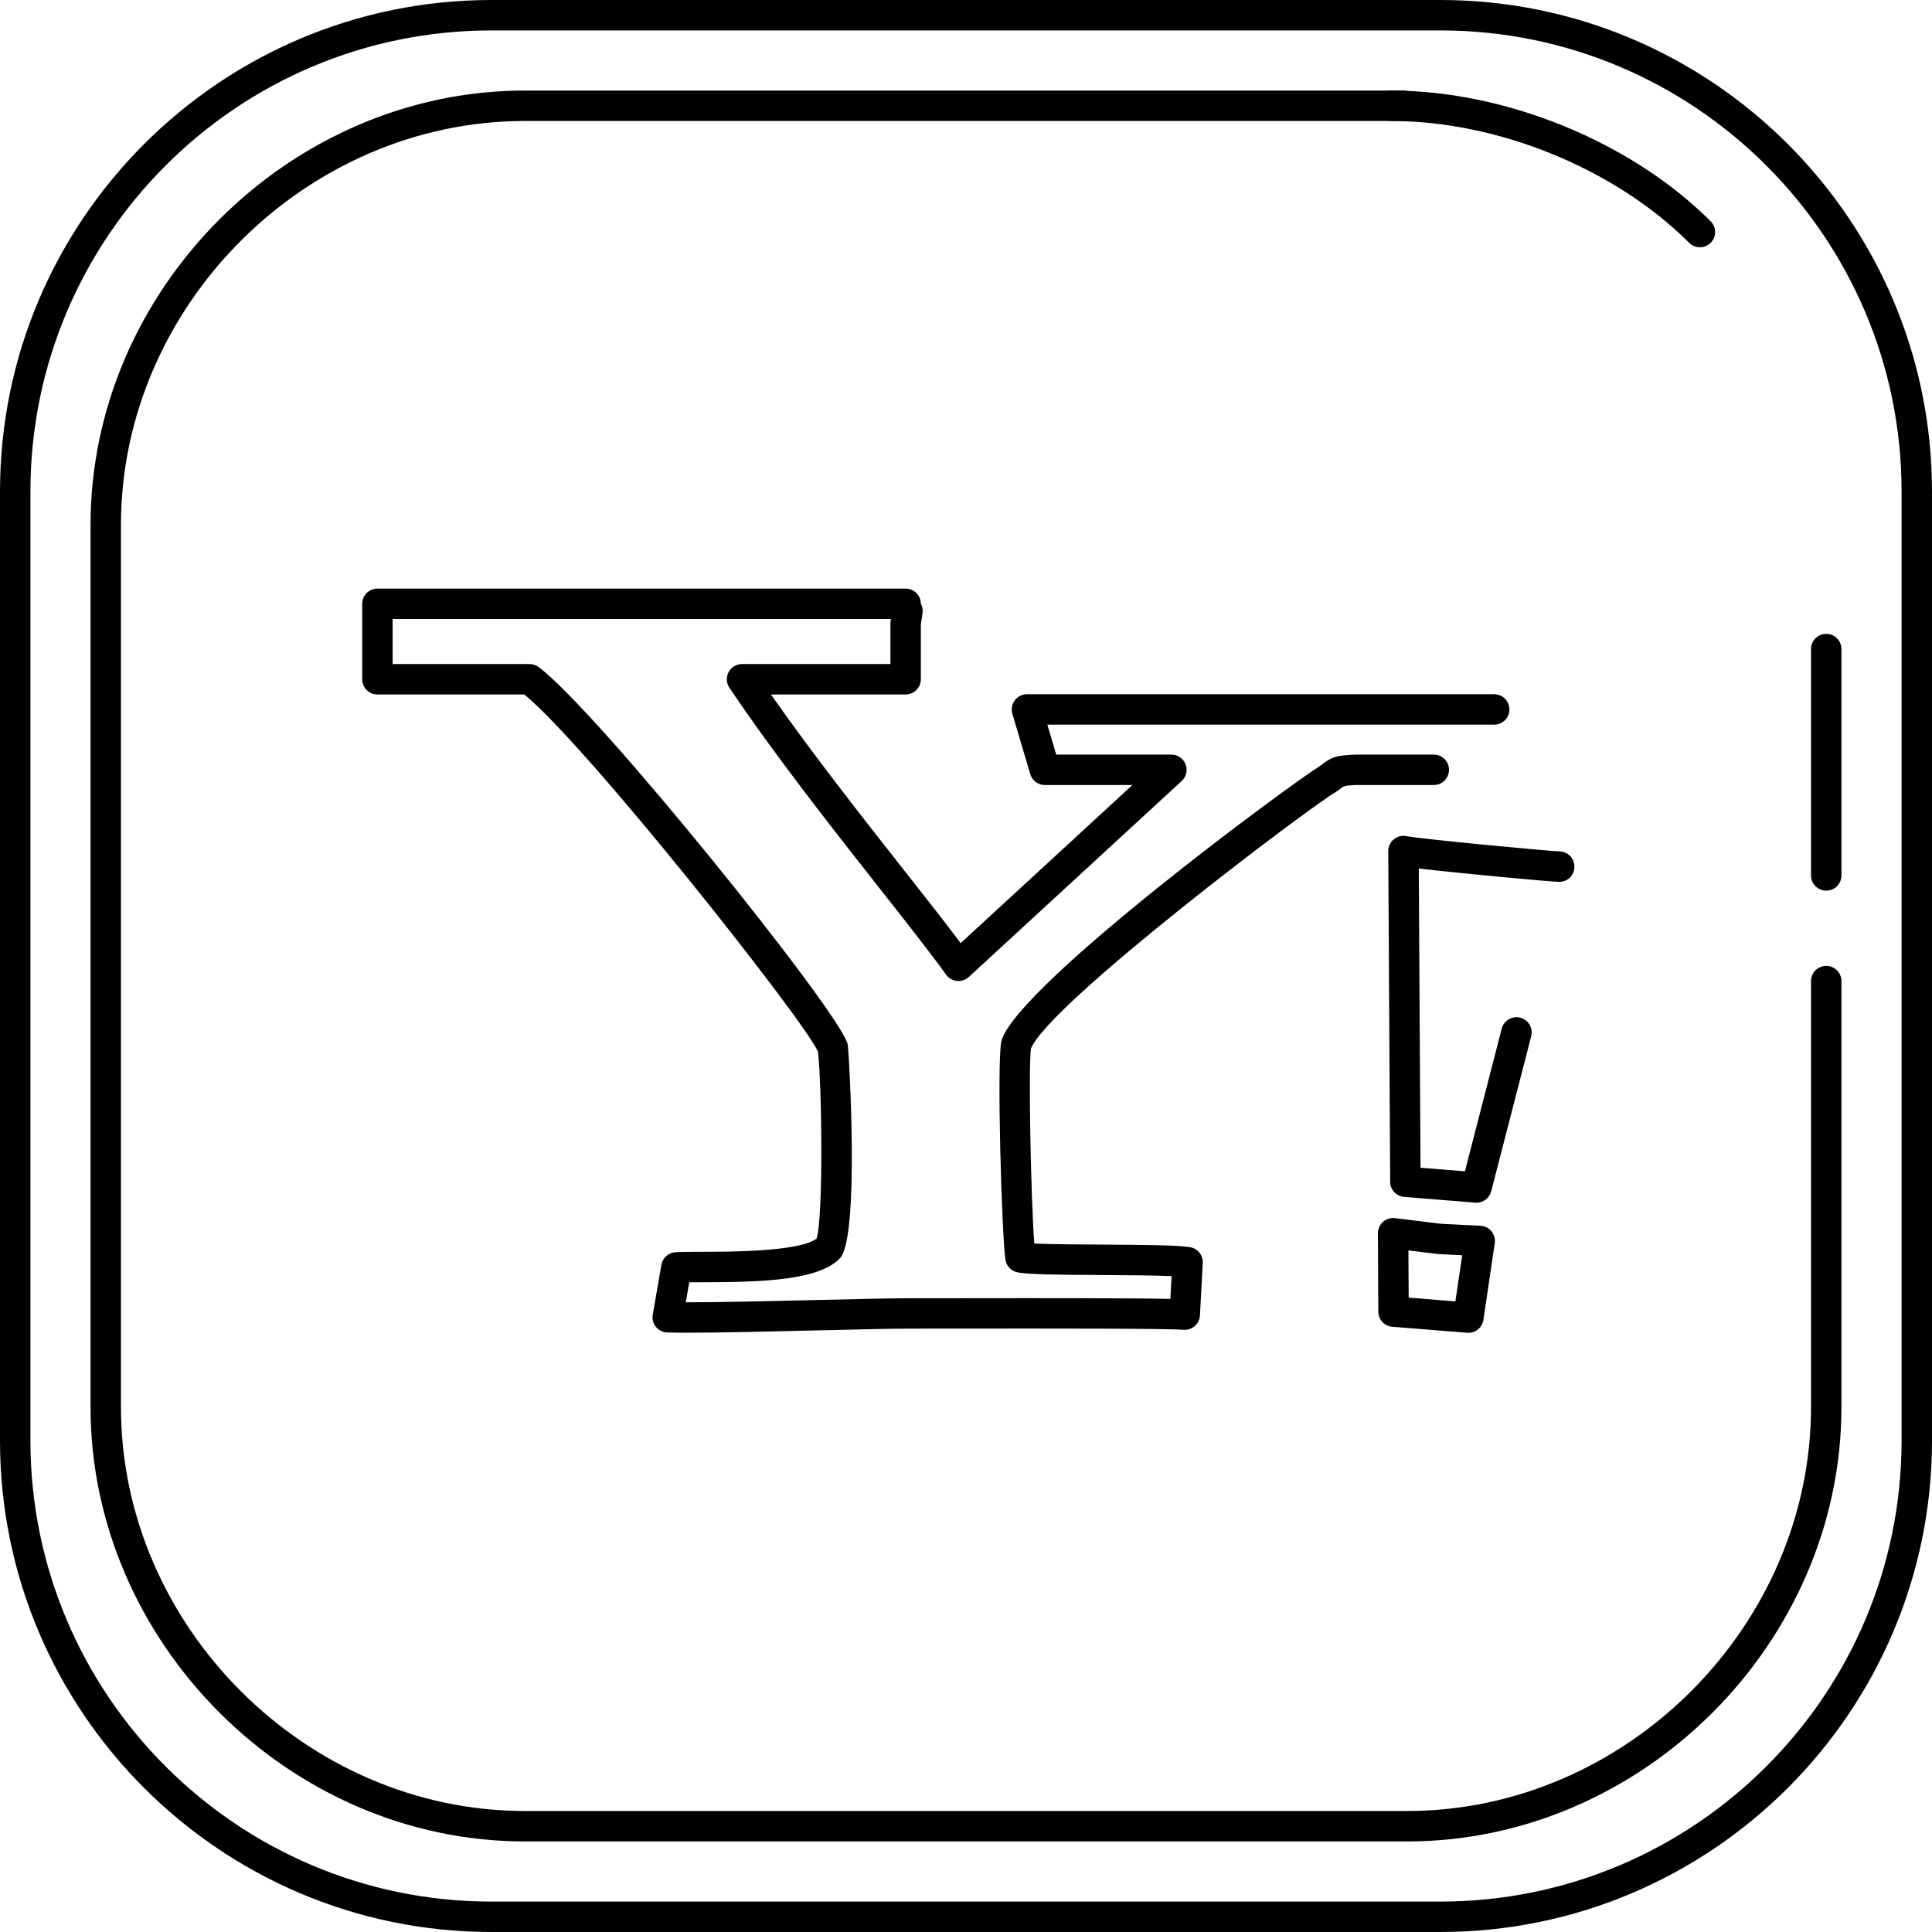
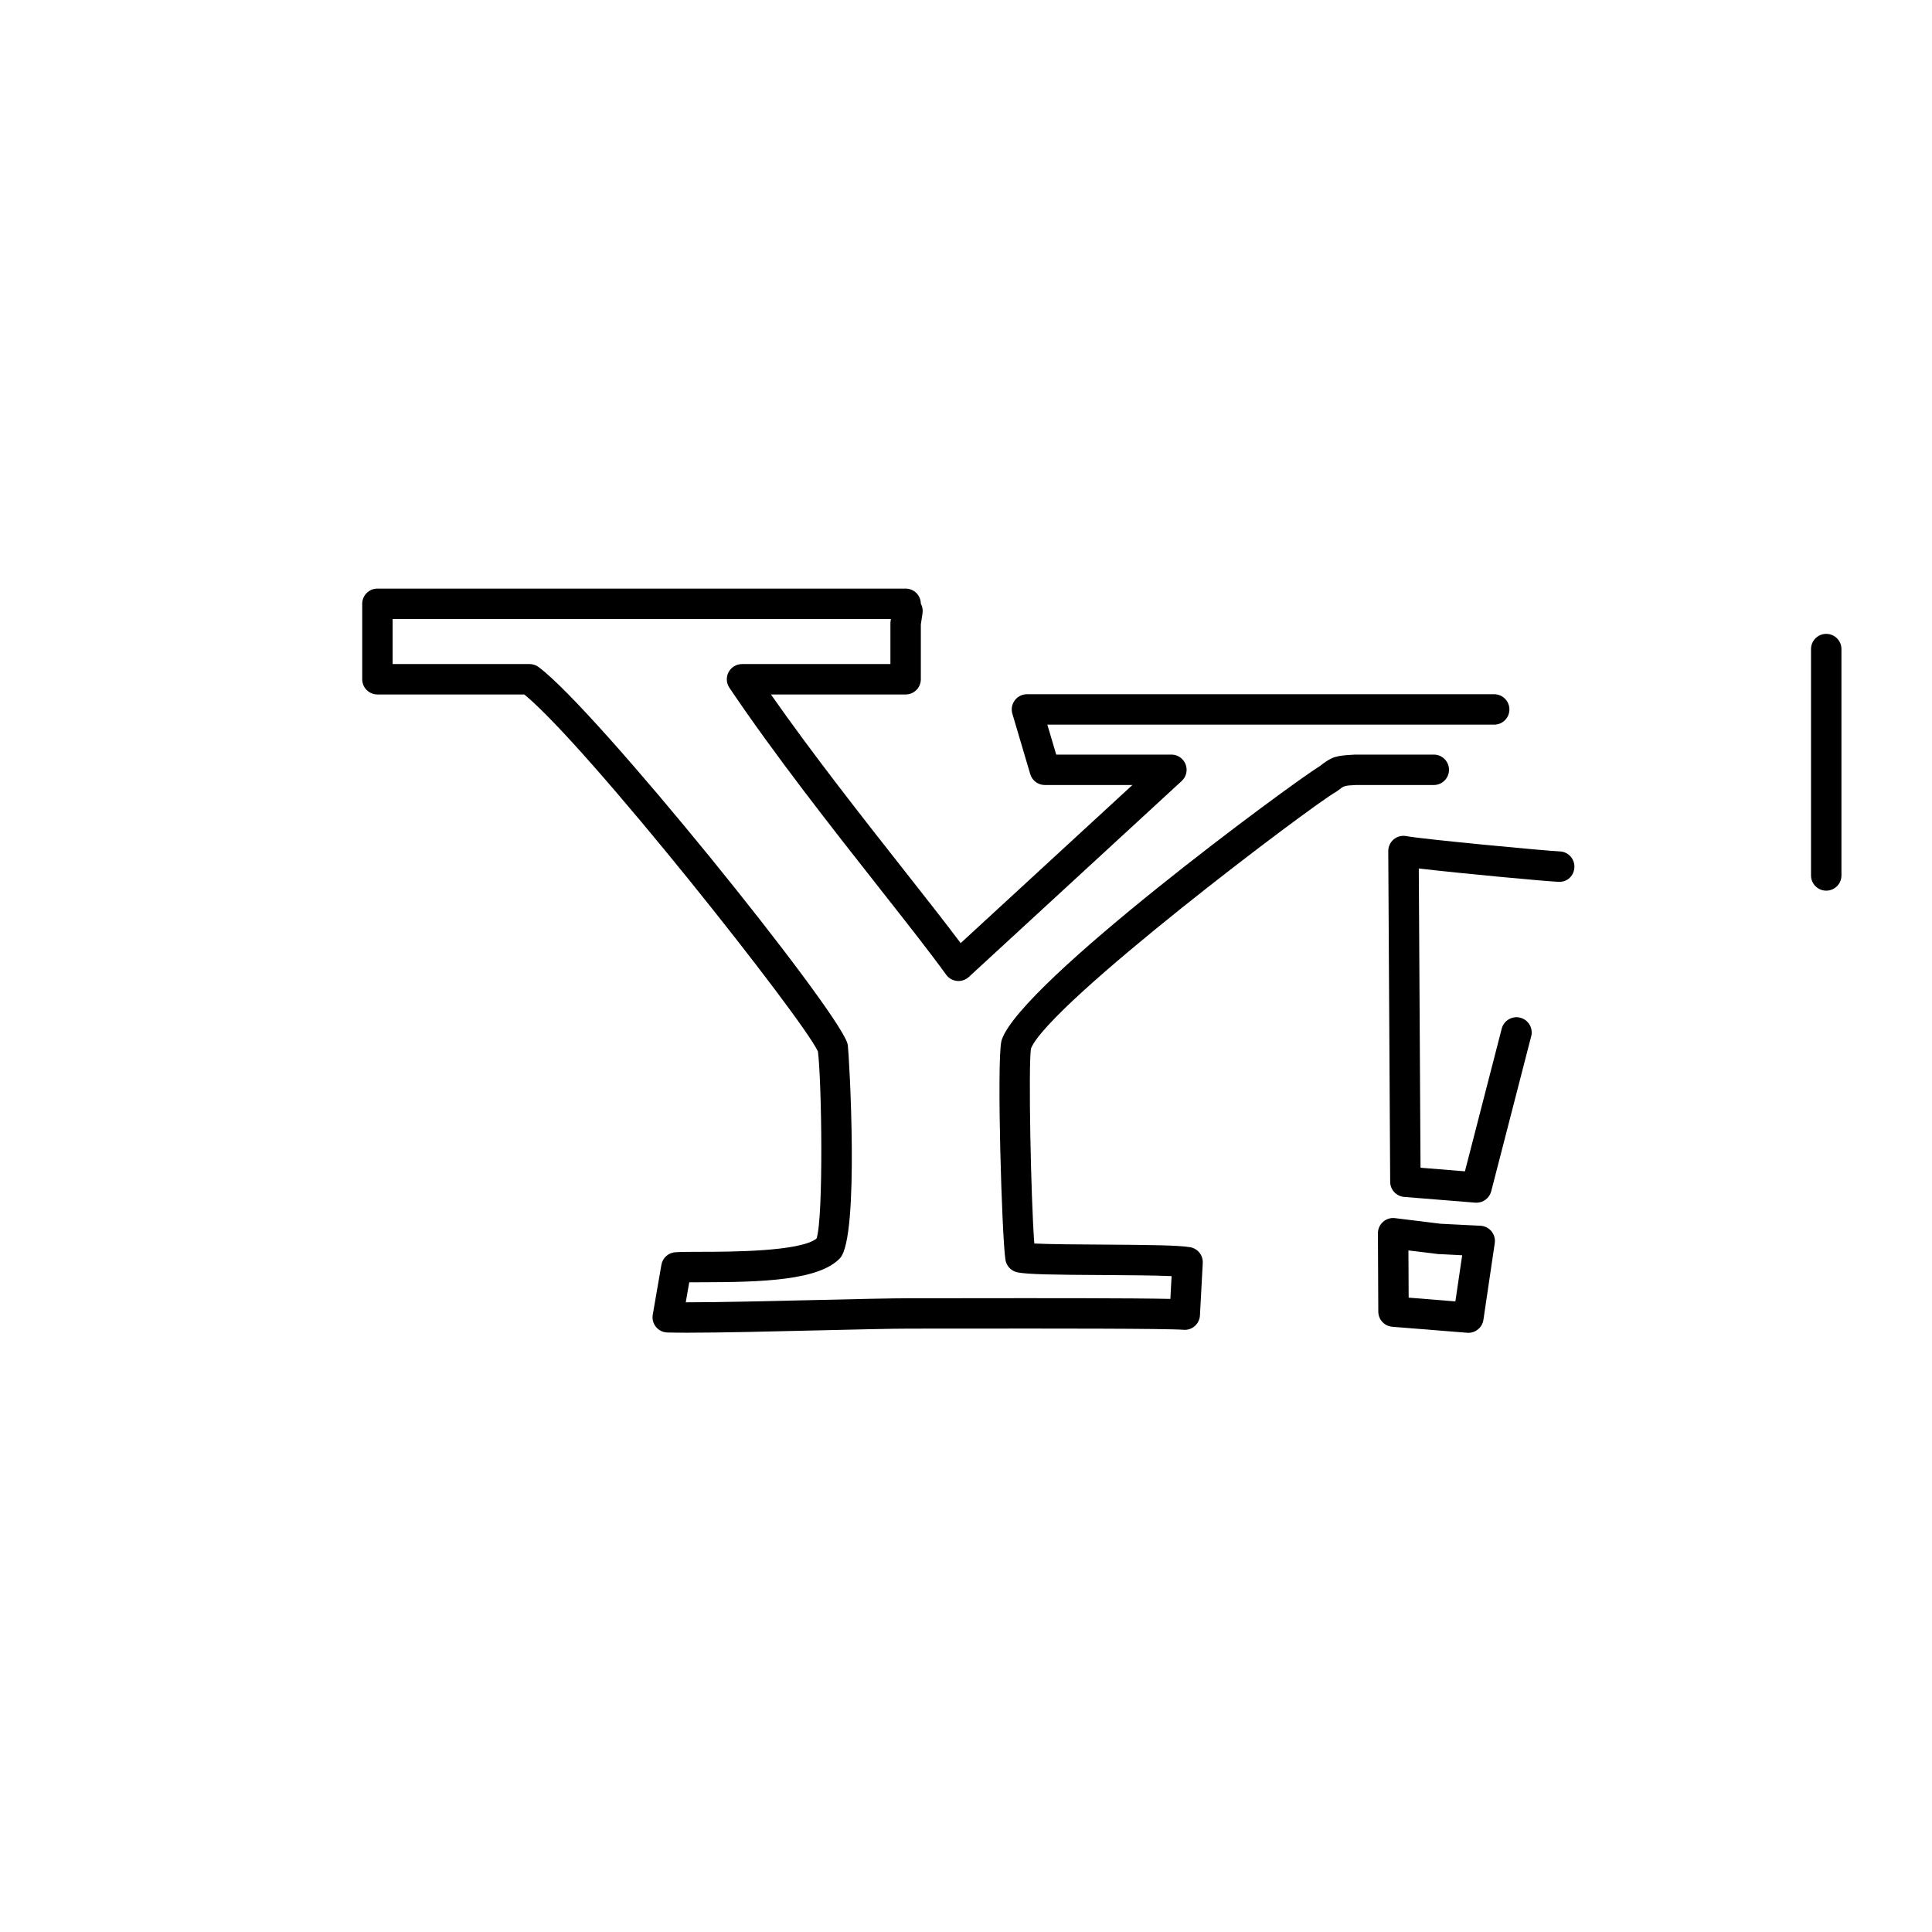
<svg xmlns="http://www.w3.org/2000/svg" fill="#000000" height="800px" width="800px" version="1.1" id="Layer_1" viewBox="0 0 508.004 508.004" xml:space="preserve">
  <g>
    <g>
-       <path d="M378.76,0.002H129.18C57.948,0.002,0,57.966,0,129.214V378.79c0,71.248,57.948,129.212,129.18,129.212h249.576    c71.268,0,129.244-57.964,129.248-129.212V129.214C508.004,57.966,450.024,0.002,378.76,0.002z M500.004,378.79    c0,66.836-54.392,121.212-121.244,121.212H129.18C62.36,500.002,8,445.626,8,378.79V129.214C8,62.378,62.36,8.002,129.18,8.002    h249.576c66.852,0,121.244,54.376,121.248,121.212V378.79z" />
-     </g>
+       </g>
  </g>
  <g>
    <g>
-       <path d="M480.192,253.97c-2.212,0-4,1.792-4,4v112.02c0,57.564-48.632,106.2-106.2,106.2H138.008    c-57.568,0-106.2-48.632-106.2-106.2V138.002c0-57.56,48.632-106.192,106.2-106.192H369.08c2.212,0,4-1.792,4-4s-1.788-4-4-4    H138.008c-61.904,0-114.2,52.292-114.2,114.192v231.992c0,61.904,52.296,114.2,114.2,114.2h231.984    c61.904,0,114.2-52.296,114.2-114.204V257.97C484.192,255.762,482.404,253.97,480.192,253.97z" />
-     </g>
+       </g>
  </g>
  <g>
    <g>
-       <path d="M449.808,58.19c-20.884-20.884-53.868-34.38-84.036-34.38c-2.212,0-4,1.792-4,4s1.788,4,4,4    c28.156,0,58.92,12.576,78.38,32.036c0.78,0.78,1.804,1.172,2.828,1.172s2.048-0.392,2.828-1.172    C451.372,62.282,451.372,59.754,449.808,58.19z" />
-     </g>
+       </g>
  </g>
  <g>
    <g>
      <path d="M480.192,166.67c-2.212,0-4,1.792-4,4v59.524c0,2.208,1.788,4,4,4c2.212,0,4-1.792,4-4V170.67    C484.192,168.462,482.404,166.67,480.192,166.67z" />
    </g>
  </g>
  <g>
    <g>
      <g>
        <path d="M381.004,202.414c0-2.208-1.788-4-4-4l-20.736,0.004c-5.04,0.272-5.968,0.468-9.236,3.024     c-7.572,4.636-78.4,56.832-83.604,71.896c-0.048,0.144-0.088,0.292-0.124,0.44c-1.248,5.636,0.12,51.252,1.064,57.448     c0.248,1.628,1.468,2.936,3.068,3.3c2.604,0.592,10.2,0.664,22.388,0.736c6.58,0.036,13.804,0.08,18.236,0.284l-0.32,5.992     c-9.936-0.22-33.352-0.208-54.408-0.18l-14.112,0.008c-4.956,0-14.408,0.224-24.42,0.46c-12.128,0.288-25.568,0.604-34.032,0.604     c-0.152,0-0.3,0-0.452,0l0.916-5.264c0.968-0.008,2.052-0.008,3.236-0.008c16.052-0.012,30.916-0.504,36.408-6.328     c5.208-5.6,2.36-53.852,2.06-55.92c-0.032-0.232-0.084-0.46-0.16-0.684c-3.2-9.66-65.776-87.4-81.148-98.828     c-0.692-0.512-1.528-0.788-2.388-0.788h-36v-11.84h131.016l-0.08,0.524c-0.032,0.196-0.048,0.4-0.048,0.6v10.716h-39.016     c-1.476,0-2.836,0.816-3.532,2.12c-0.696,1.304-0.612,2.884,0.212,4.112c11.952,17.764,27.272,37.224,39.584,52.86     c7.132,9.056,13.288,16.876,17.404,22.588c0.672,0.928,1.704,1.524,2.844,1.64c1.132,0.112,2.272-0.264,3.112-1.036     l55.984-51.536c1.216-1.116,1.62-2.86,1.02-4.396c-0.6-1.536-2.08-2.548-3.728-2.548h-30.288l-2.332-7.872h117.496     c2.212,0,4-1.792,4-4c0-2.208-1.788-4-4-4H270.032c-1.264,0-2.452,0.596-3.204,1.608c-0.756,1.012-0.992,2.32-0.632,3.528     l4.7,15.872c0.504,1.696,2.064,2.864,3.836,2.864h23.028l-45.16,41.572c-3.992-5.328-9.144-11.876-14.936-19.232     c-10.792-13.712-23.916-30.38-34.952-46.148h35.416c2.212,0,4-1.792,4-4v-14.412l0.444-2.936c0.14-0.9-0.032-1.78-0.444-2.524     c-0.016-2.196-1.8-3.968-4-3.968H99.24c-2.212,0-4,1.792-4,4v19.84c0,2.208,1.788,4,4,4h38.616     c16.62,13.588,73.408,85.424,77.216,93.884c1.012,8.168,1.468,43.456-0.352,49.16c-4.264,3.484-23.064,3.5-30.26,3.504     c-2.988,0.004-5.428,0.012-6.892,0.112c-1.836,0.132-3.344,1.496-3.66,3.308l-2.272,13.112c-0.2,1.14,0.108,2.316,0.844,3.212     c0.732,0.896,1.82,1.436,2.98,1.468c1.424,0.044,3.216,0.06,5.292,0.06c8.616,0,22.08-0.316,34.228-0.612     c9.968-0.236,19.376-0.46,24.236-0.46l14.12-0.008c22.412-0.02,53.12-0.044,57.884,0.312c1.116,0.088,2.14-0.276,2.94-0.984     c0.808-0.708,1.296-1.716,1.356-2.788l0.74-13.788c0.104-2.028-1.324-3.816-3.328-4.156c-3.128-0.528-11.16-0.612-23.06-0.684     c-6.016-0.036-13.716-0.076-17.904-0.284c-0.912-11.92-1.58-46.596-0.884-51.26c4.804-11.896,73.756-63.864,80.184-67.48     c0.18-0.1,0.352-0.216,0.516-0.344c1.652-1.304,1.652-1.304,4.708-1.476h20.516C379.216,206.414,381.004,204.622,381.004,202.414     z" />
        <path d="M389.276,322.302l-10.468-0.524l-12.008-1.48c-1.14-0.144-2.284,0.216-3.144,0.98c-0.86,0.76-1.348,1.86-1.344,3.008     l0.1,20.608c0.012,2.064,1.592,3.784,3.652,3.964l19.736,1.584c0.096,0.008,0.2,0.012,0.296,0.012     c1.968,0,3.66-1.444,3.956-3.408l2.98-20.164c0.164-1.116-0.148-2.248-0.864-3.12C391.452,322.886,390.4,322.358,389.276,322.302     z M382.68,342.194l-12.284-0.988l-0.06-12.416l7.78,0.952l6.356,0.324L382.68,342.194z" />
        <path d="M410.112,223.87c-3.272-0.108-36.208-3.22-40.316-4.02c-1.18-0.232-2.396,0.084-3.316,0.844     c-0.924,0.768-1.456,1.904-1.448,3.104l0.504,86.96c0.012,2.076,1.608,3.796,3.68,3.964l18.688,1.508     c0.104,0.008,0.216,0.012,0.324,0.012c1.808,0,3.408-1.224,3.872-2.992l10.52-40.784c0.548-2.14-0.74-4.32-2.876-4.872     c-2.136-0.548-4.316,0.732-4.876,2.872l-9.676,37.524l-11.676-0.944l-0.456-78.688c10.576,1.252,33.56,3.404,36.788,3.508     c2.304,0.12,4.056-1.656,4.128-3.868C414.048,225.79,412.32,223.942,410.112,223.87z" />
      </g>
    </g>
  </g>
</svg>